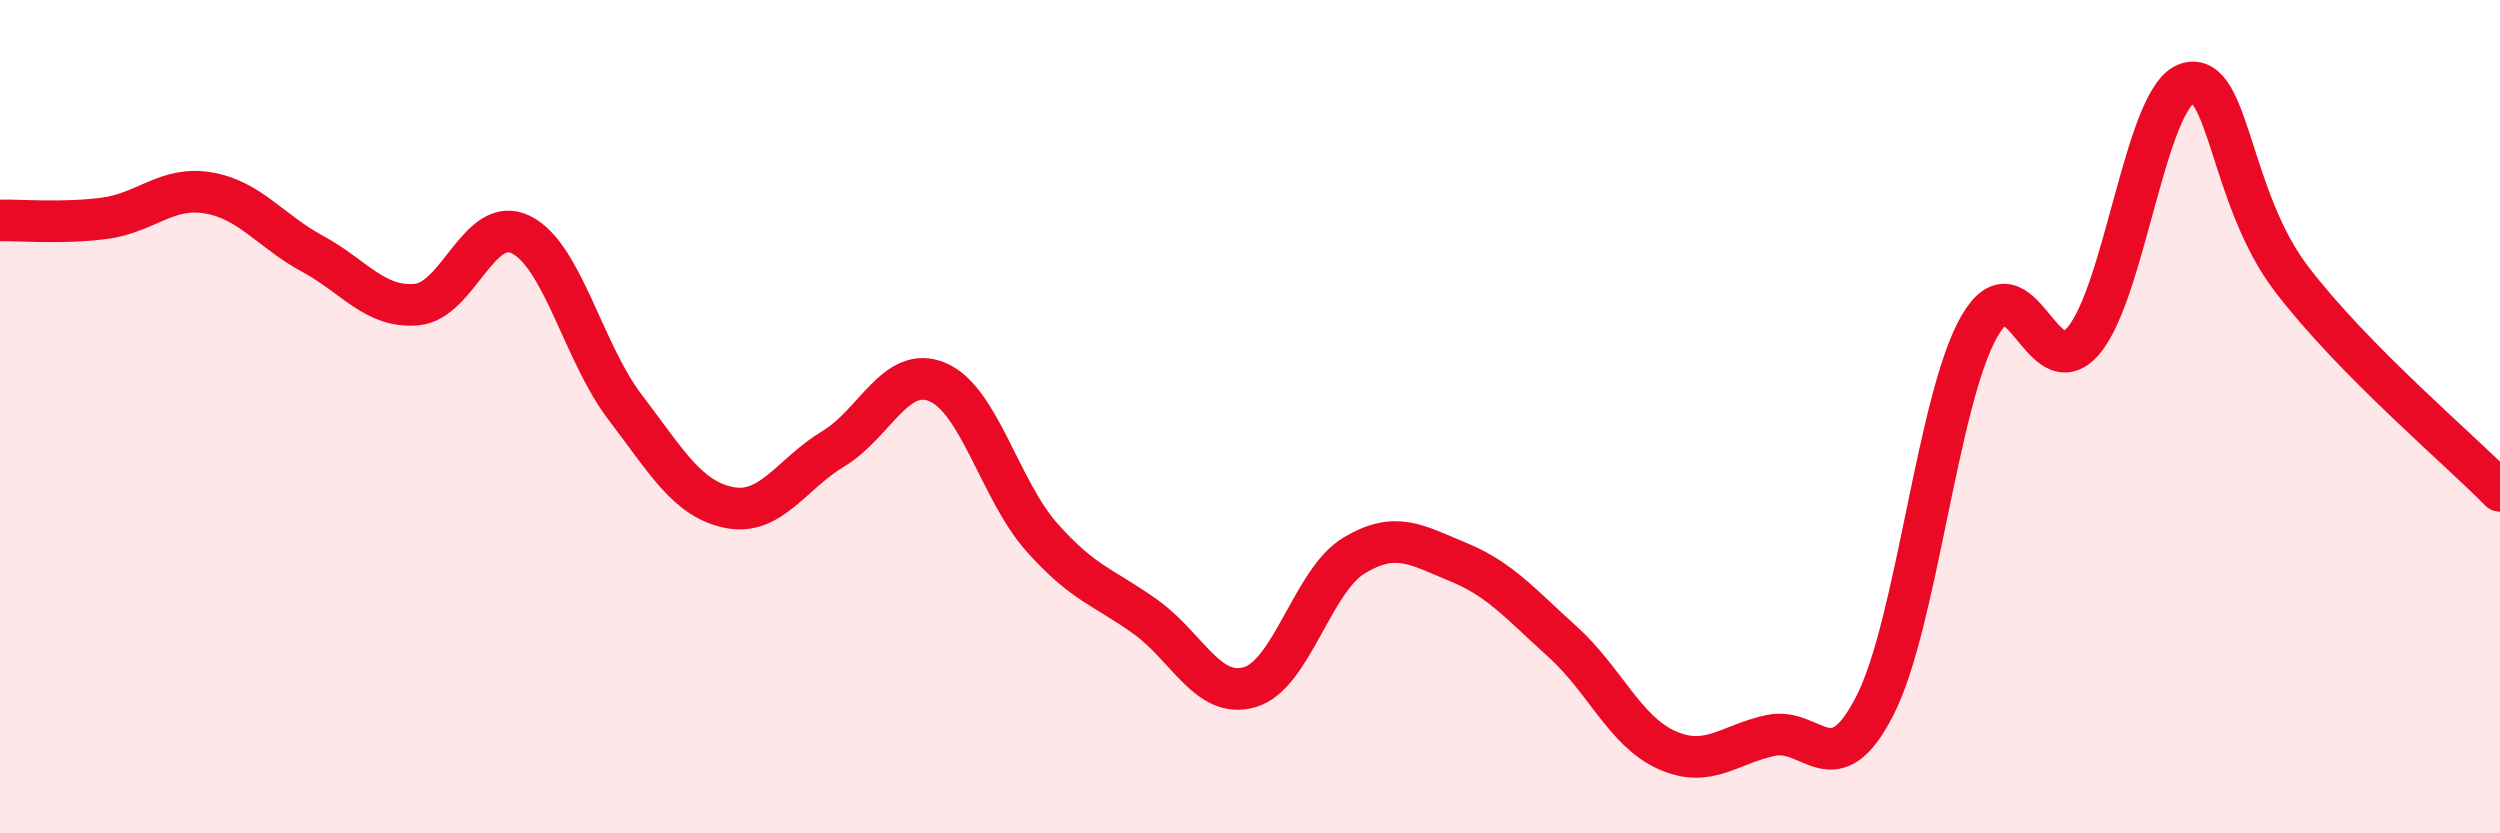
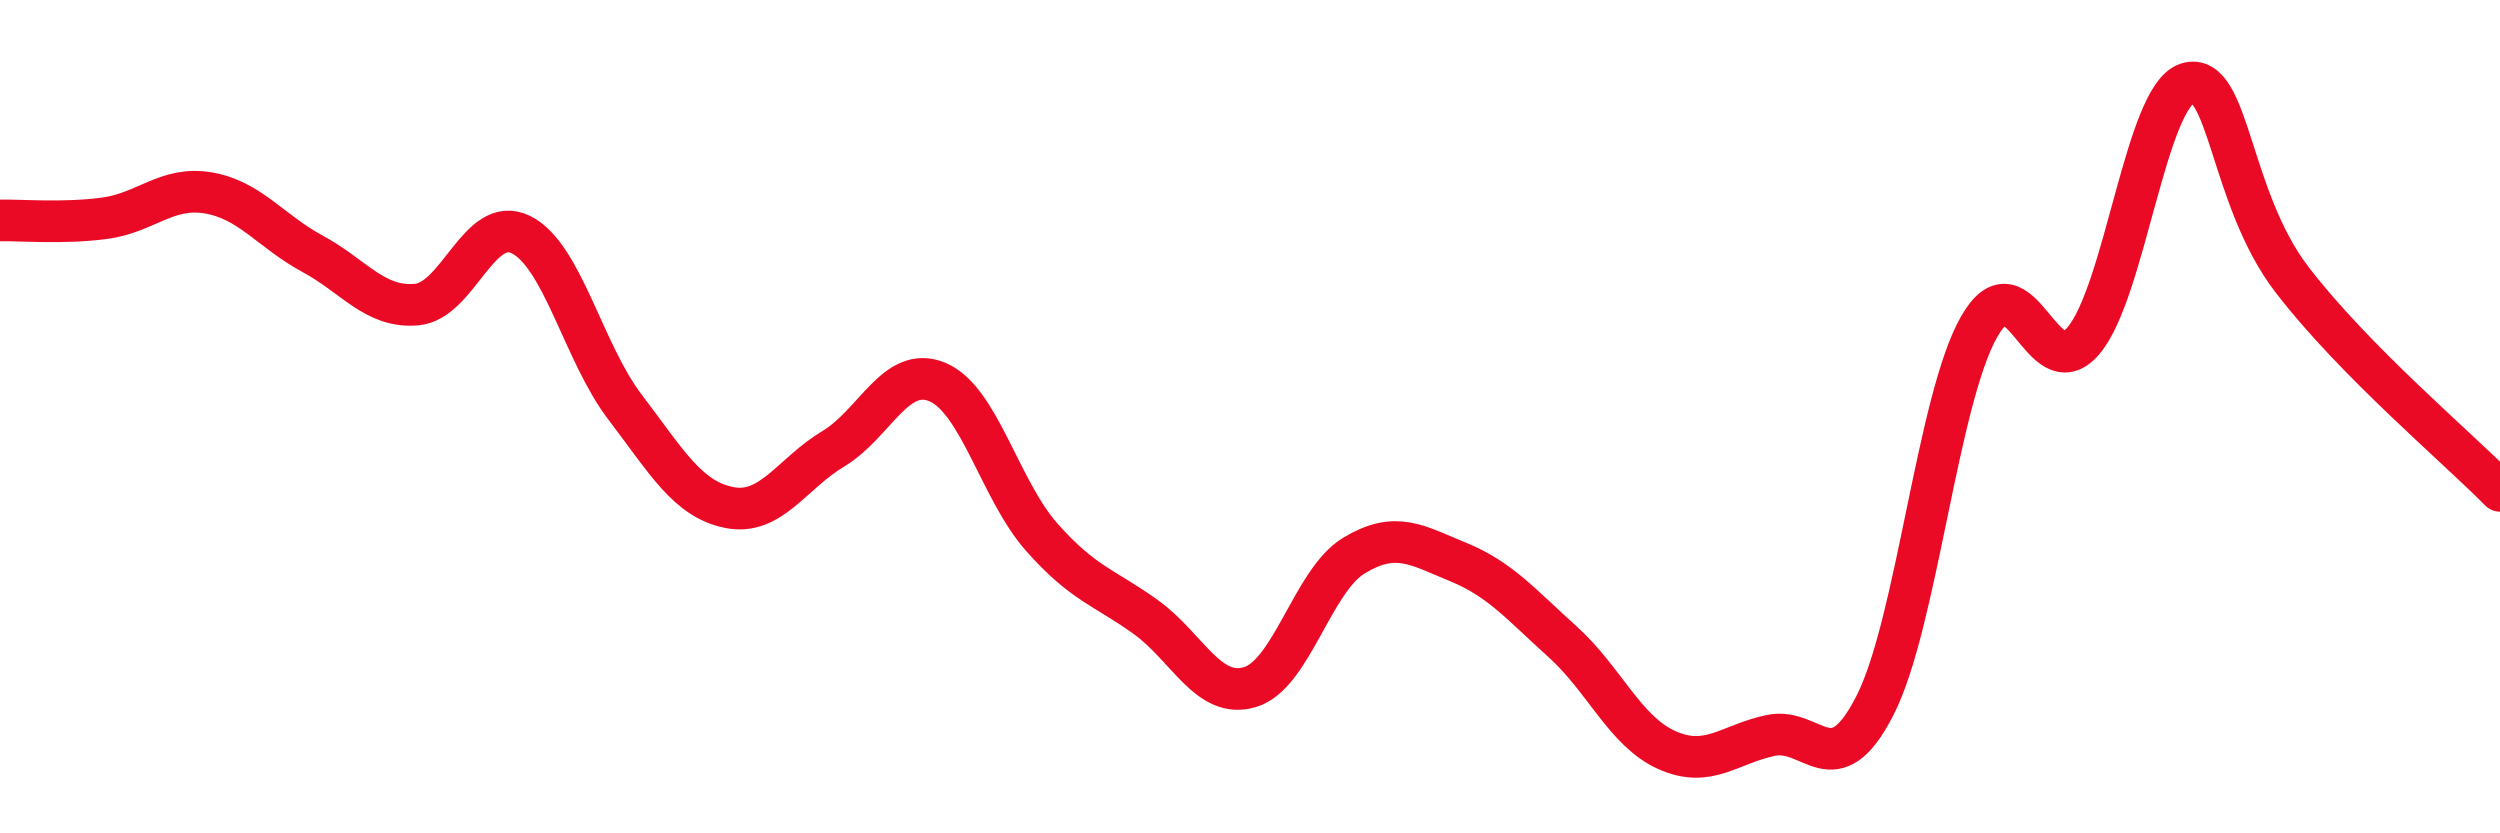
<svg xmlns="http://www.w3.org/2000/svg" width="60" height="20" viewBox="0 0 60 20">
-   <path d="M 0,5.29 C 0.5,5.28 1.5,5.37 2.5,5.24 C 3.5,5.11 4,4.46 5,4.63 C 6,4.8 6.5,5.55 7.5,6.09 C 8.5,6.63 9,7.4 10,7.31 C 11,7.22 11.5,5.14 12.5,5.63 C 13.5,6.12 14,8.46 15,9.77 C 16,11.08 16.5,11.98 17.5,12.18 C 18.5,12.38 19,11.37 20,10.77 C 21,10.17 21.5,8.75 22.5,9.17 C 23.5,9.59 24,11.76 25,12.89 C 26,14.02 26.5,14.09 27.5,14.81 C 28.5,15.53 29,16.79 30,16.49 C 31,16.19 31.5,13.93 32.5,13.33 C 33.5,12.73 34,13.08 35,13.49 C 36,13.9 36.5,14.5 37.5,15.4 C 38.5,16.3 39,17.55 40,18 C 41,18.45 41.5,17.86 42.5,17.65 C 43.5,17.44 44,18.89 45,16.93 C 46,14.97 46.5,9.59 47.5,7.84 C 48.5,6.09 49,9.35 50,8.18 C 51,7.01 51.5,2.3 52.5,2 C 53.5,1.7 53.5,4.74 55,6.7 C 56.5,8.66 59,10.76 60,11.78L60 20L0 20Z" fill="#EB0A25" opacity="0.1" stroke-linecap="round" stroke-linejoin="round" />
  <path d="M 0,5.29 C 0.5,5.28 1.5,5.37 2.5,5.24 C 3.5,5.11 4,4.46 5,4.63 C 6,4.8 6.5,5.55 7.5,6.09 C 8.5,6.63 9,7.4 10,7.31 C 11,7.22 11.5,5.14 12.5,5.63 C 13.5,6.12 14,8.46 15,9.77 C 16,11.08 16.5,11.98 17.5,12.18 C 18.5,12.38 19,11.37 20,10.77 C 21,10.17 21.5,8.75 22.5,9.17 C 23.5,9.59 24,11.76 25,12.89 C 26,14.02 26.5,14.09 27.5,14.81 C 28.5,15.53 29,16.79 30,16.49 C 31,16.19 31.5,13.93 32.5,13.33 C 33.5,12.73 34,13.08 35,13.49 C 36,13.9 36.5,14.5 37.5,15.4 C 38.5,16.3 39,17.55 40,18 C 41,18.45 41.5,17.86 42.5,17.65 C 43.5,17.44 44,18.89 45,16.93 C 46,14.97 46.5,9.59 47.5,7.84 C 48.5,6.09 49,9.35 50,8.18 C 51,7.01 51.5,2.3 52.5,2 C 53.5,1.7 53.5,4.74 55,6.7 C 56.5,8.66 59,10.76 60,11.78" stroke="#EB0A25" stroke-width="1" fill="none" stroke-linecap="round" stroke-linejoin="round" />
</svg>